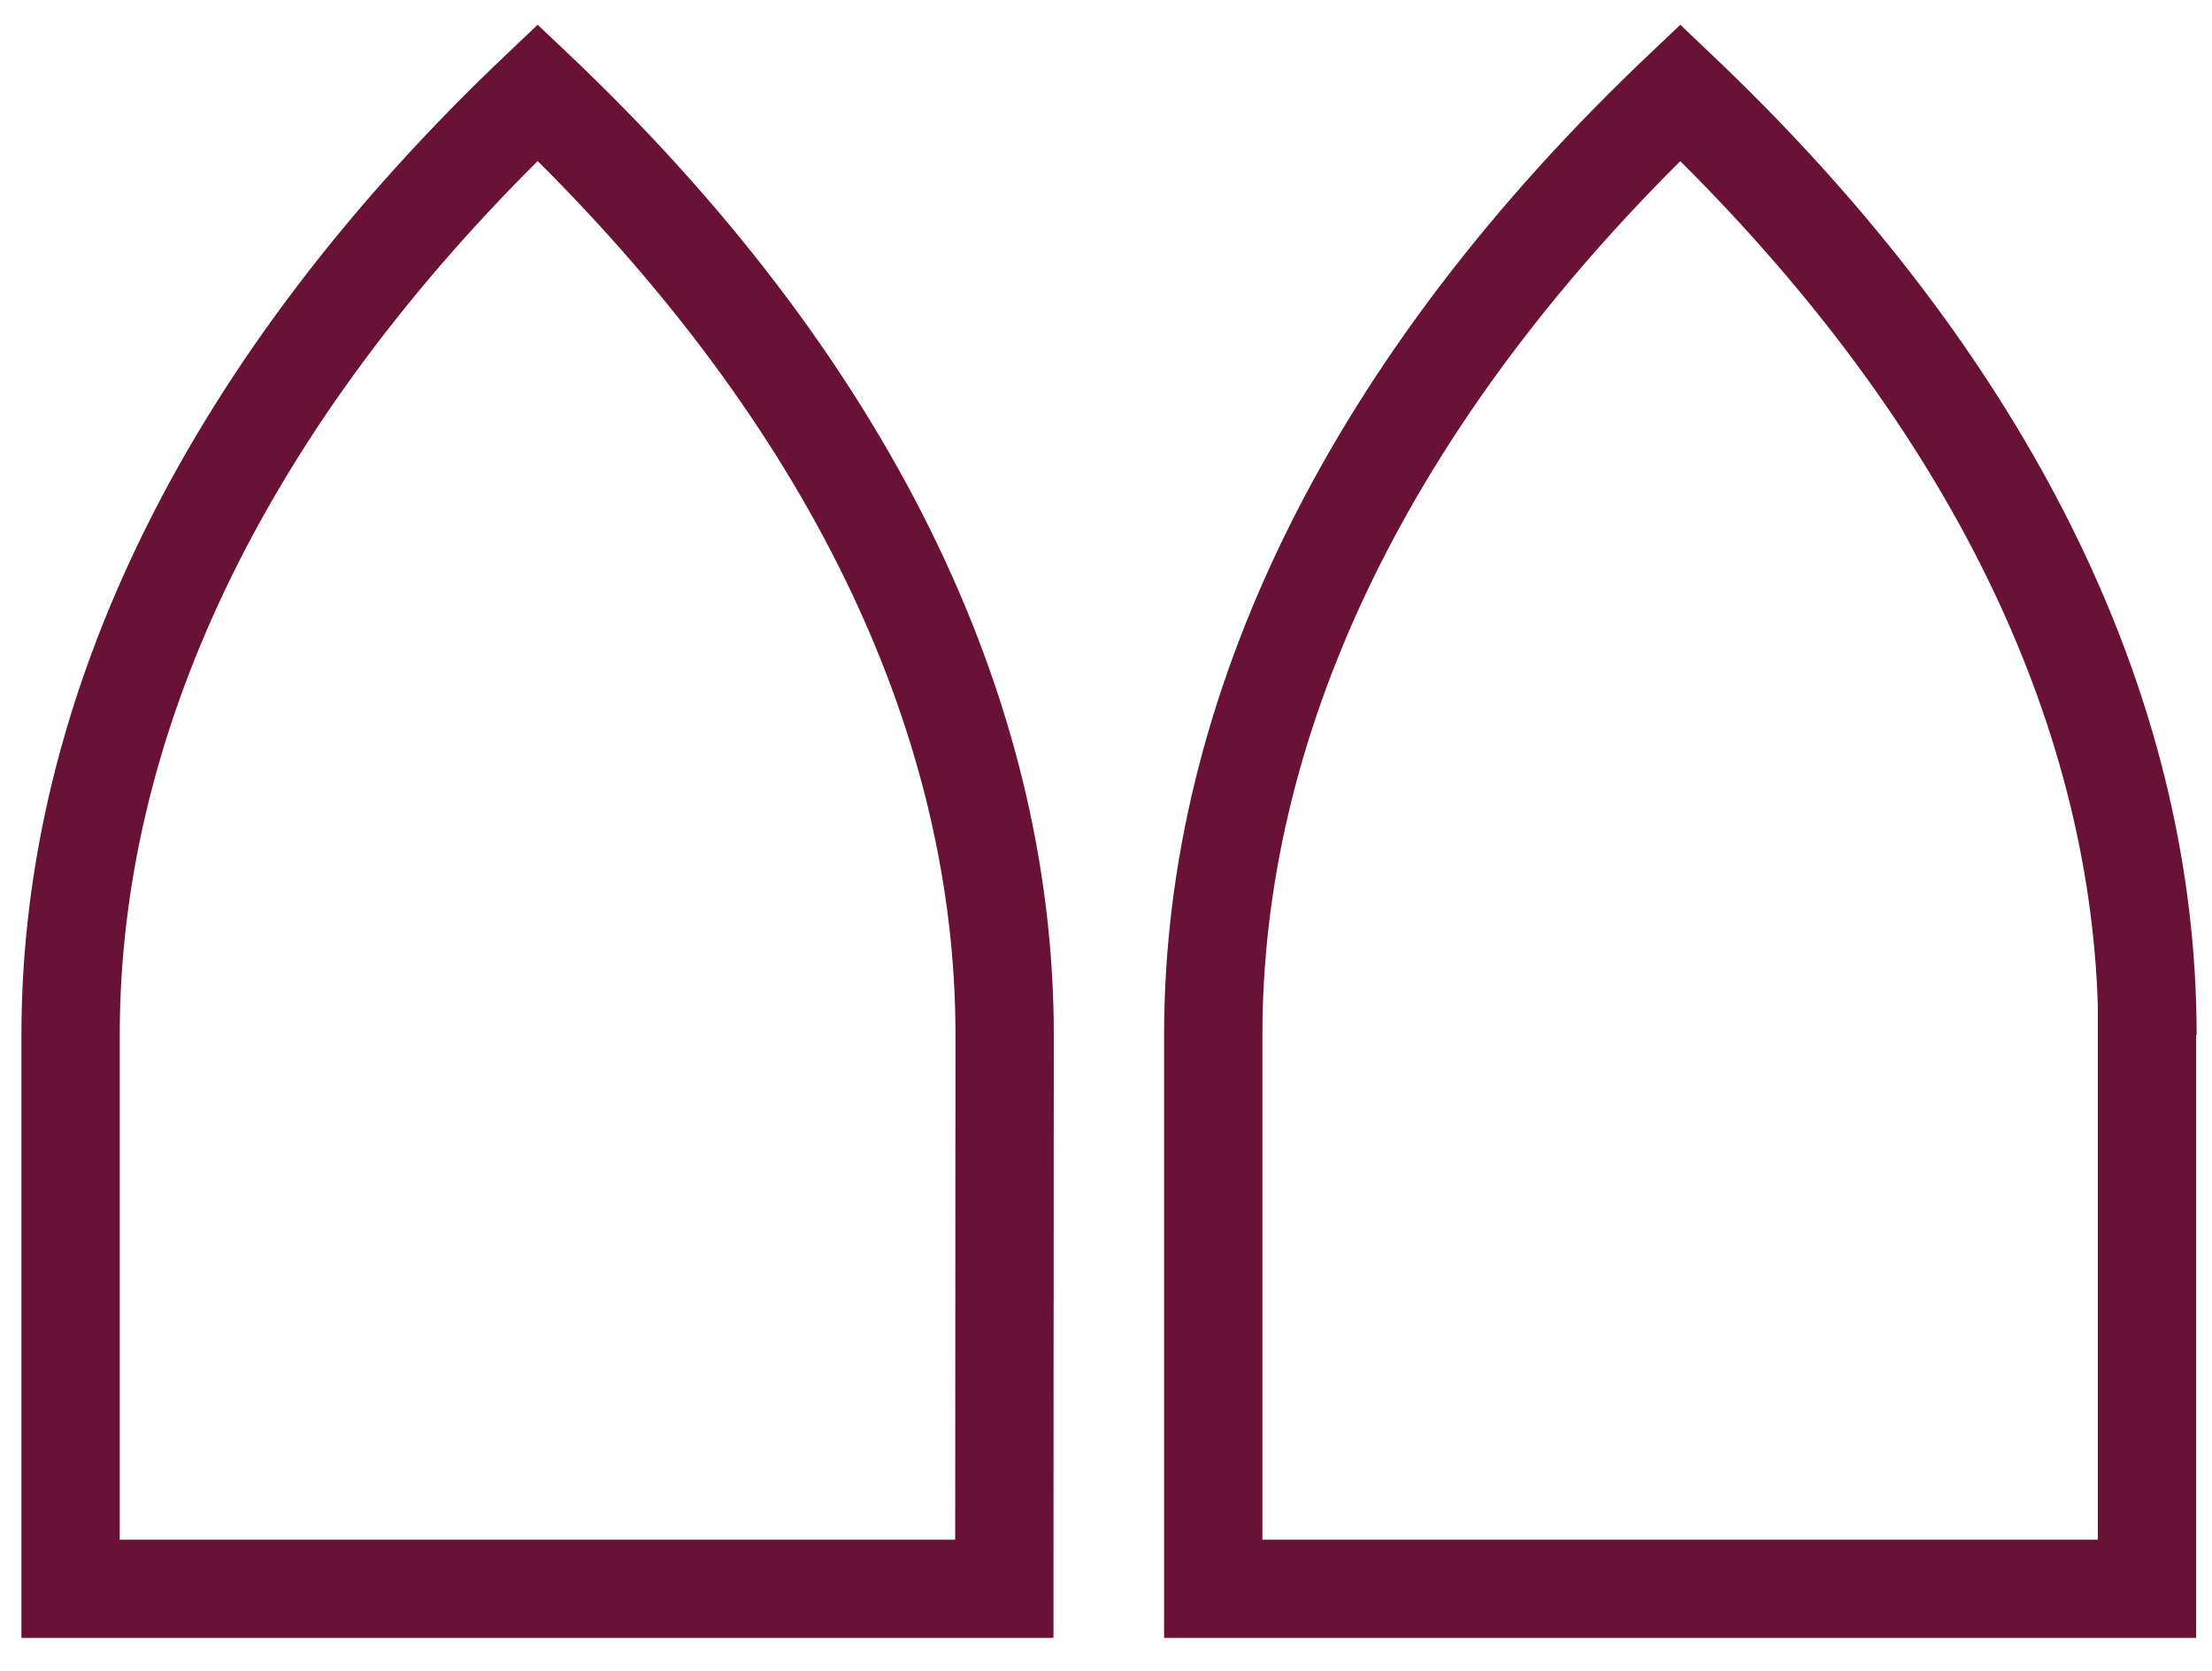
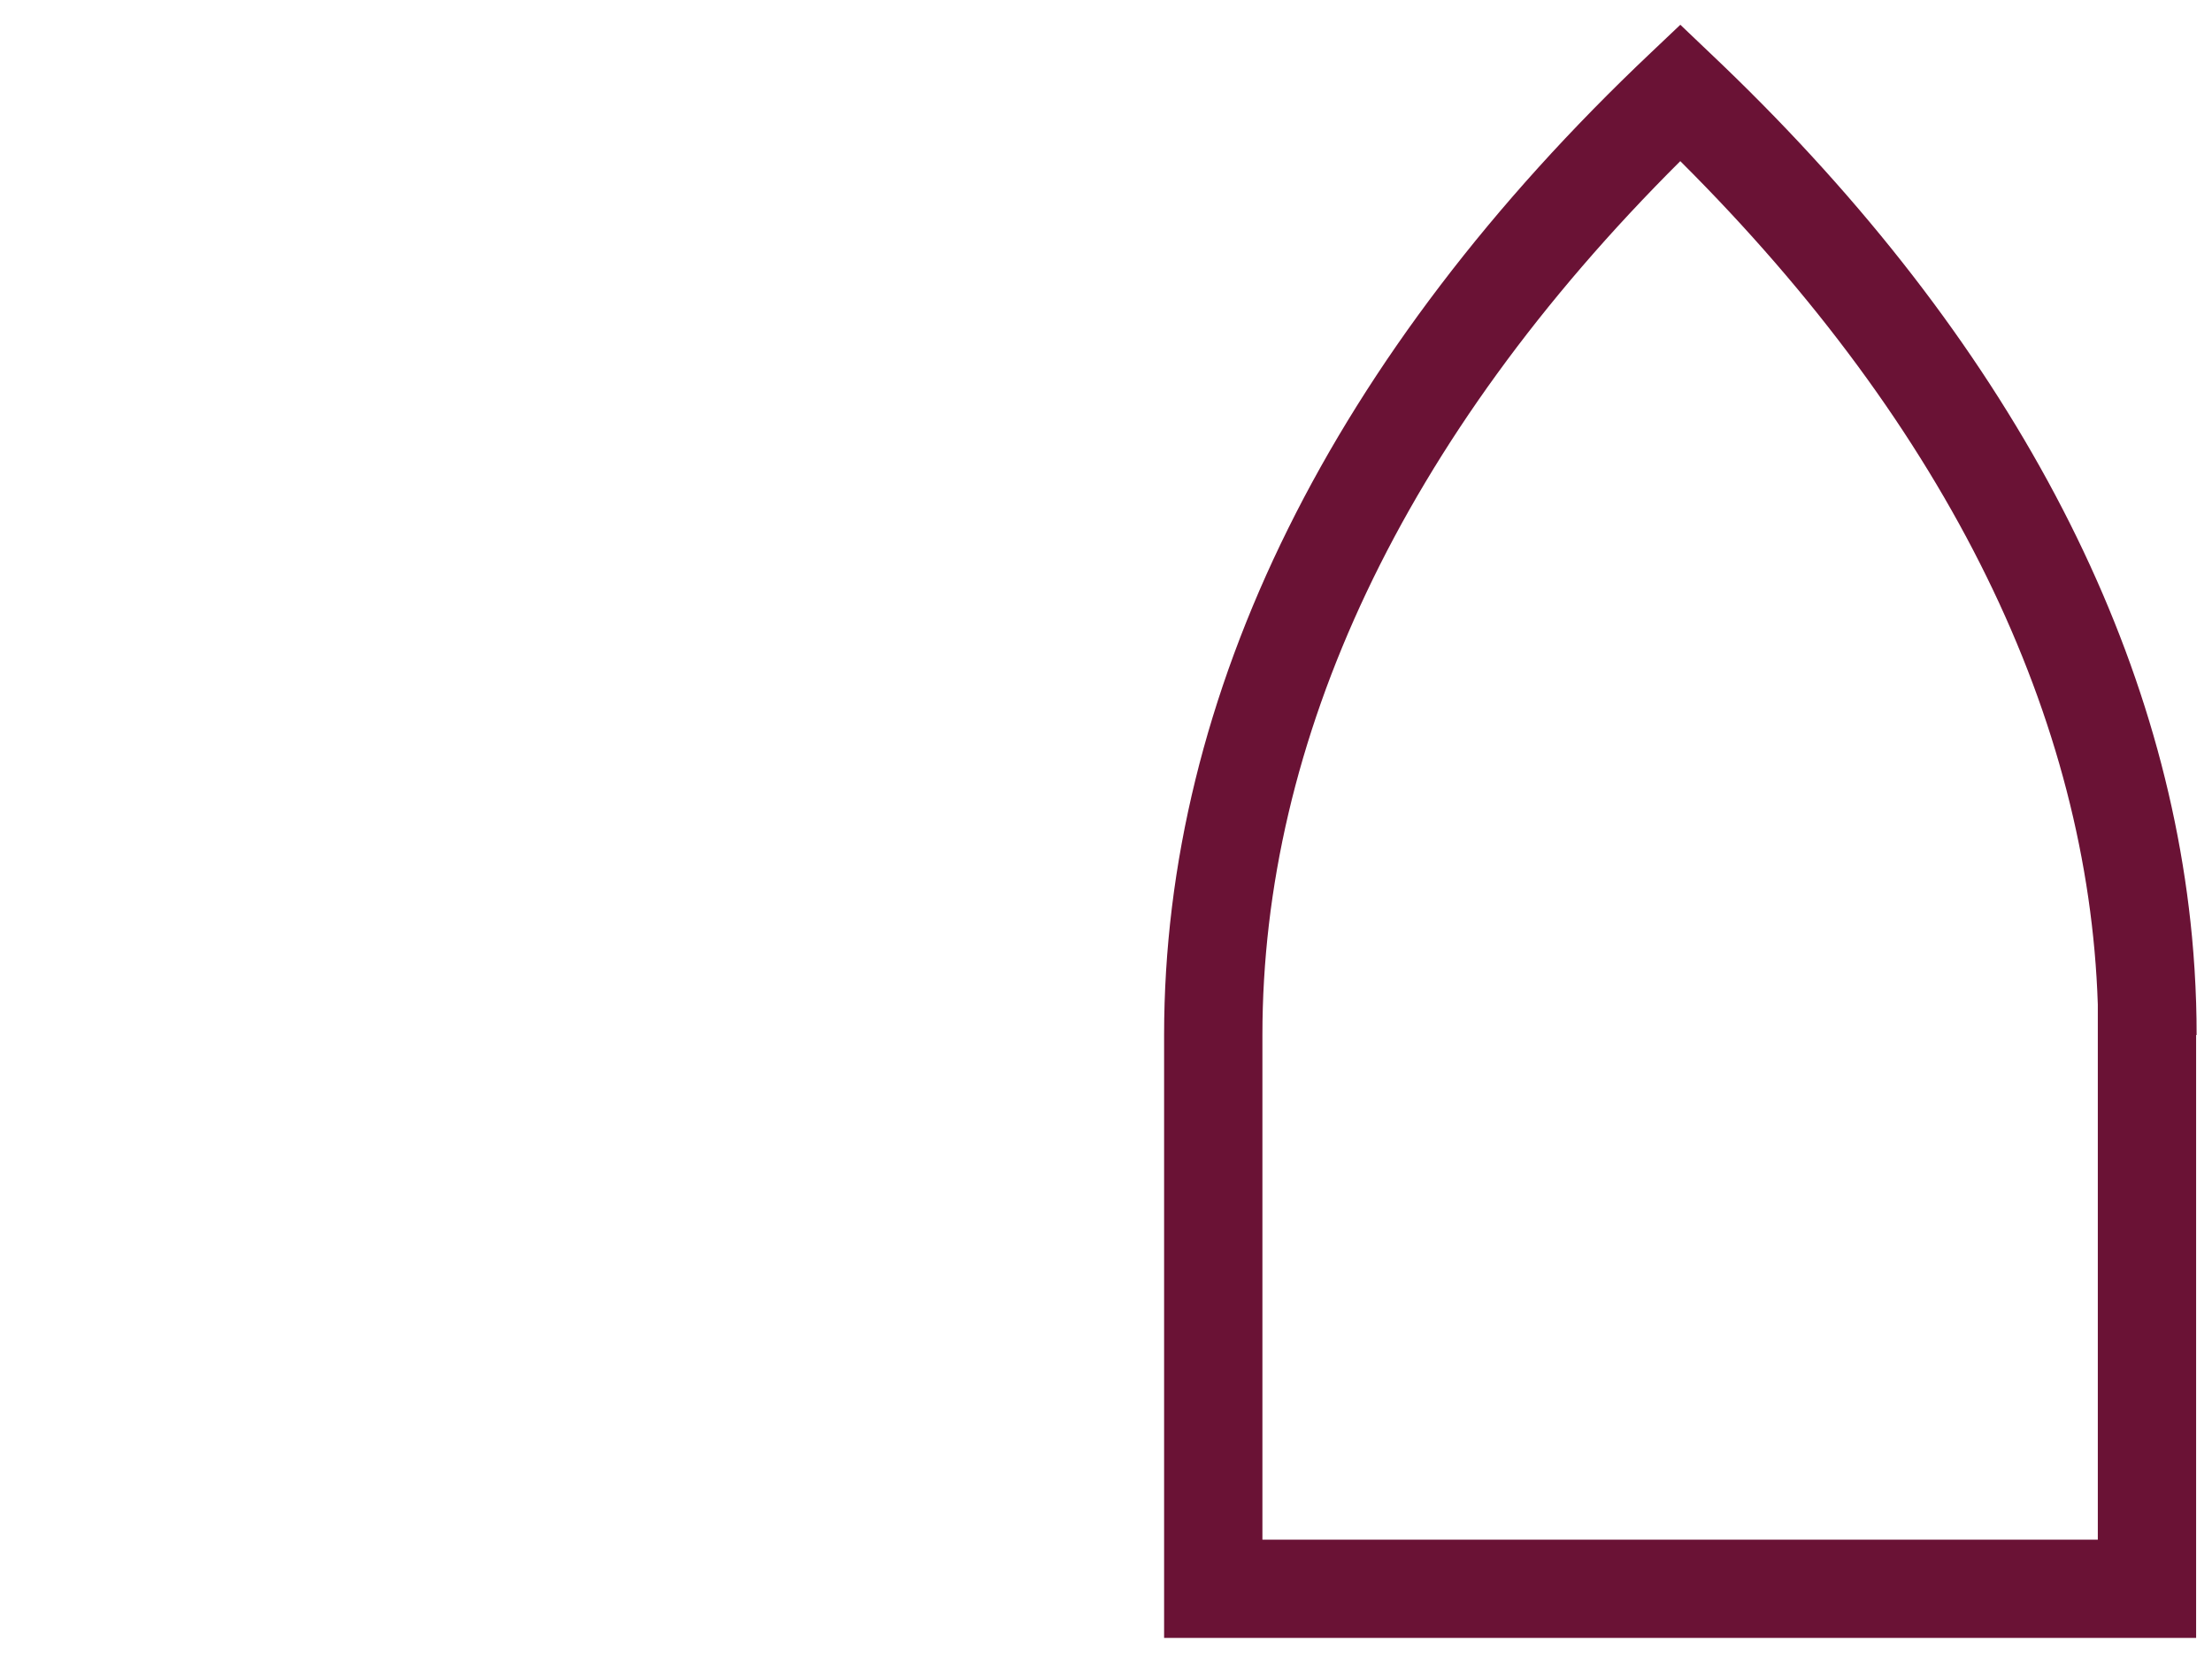
<svg xmlns="http://www.w3.org/2000/svg" width="45" height="34" viewBox="0 0 45 34" fill="none">
  <path fill-rule="evenodd" clip-rule="evenodd" d="M44.677 21.061H44.687C44.687 20.842 44.684 20.623 44.677 20.404C44.663 19.956 44.635 19.508 44.593 19.061C44.001 12.793 40.638 6.611 34.779 1.071L34.184 0.504L33.586 1.071C27.105 7.2 23.682 14.114 23.682 21.061V33.329H44.677V21.061ZM42.677 31.329V20.438C42.488 14.651 39.667 8.741 34.183 3.279C28.502 8.937 25.682 15.076 25.682 21.061V31.329H42.677Z" fill="#6A1235" />
-   <path fill-rule="evenodd" clip-rule="evenodd" d="M11.537 1.071L10.938 0.504L10.34 1.071C3.859 7.203 0.436 14.117 0.436 21.061V33.329H21.431L21.438 21.061C21.438 14.114 18.014 7.2 11.537 1.071ZM19.438 21.061L19.432 31.329H2.436V21.061C2.436 15.079 5.257 8.939 10.938 3.277C16.616 8.935 19.437 15.075 19.438 21.06C19.438 21.06 19.438 21.061 19.438 21.061Z" fill="#6A1235" />
</svg>